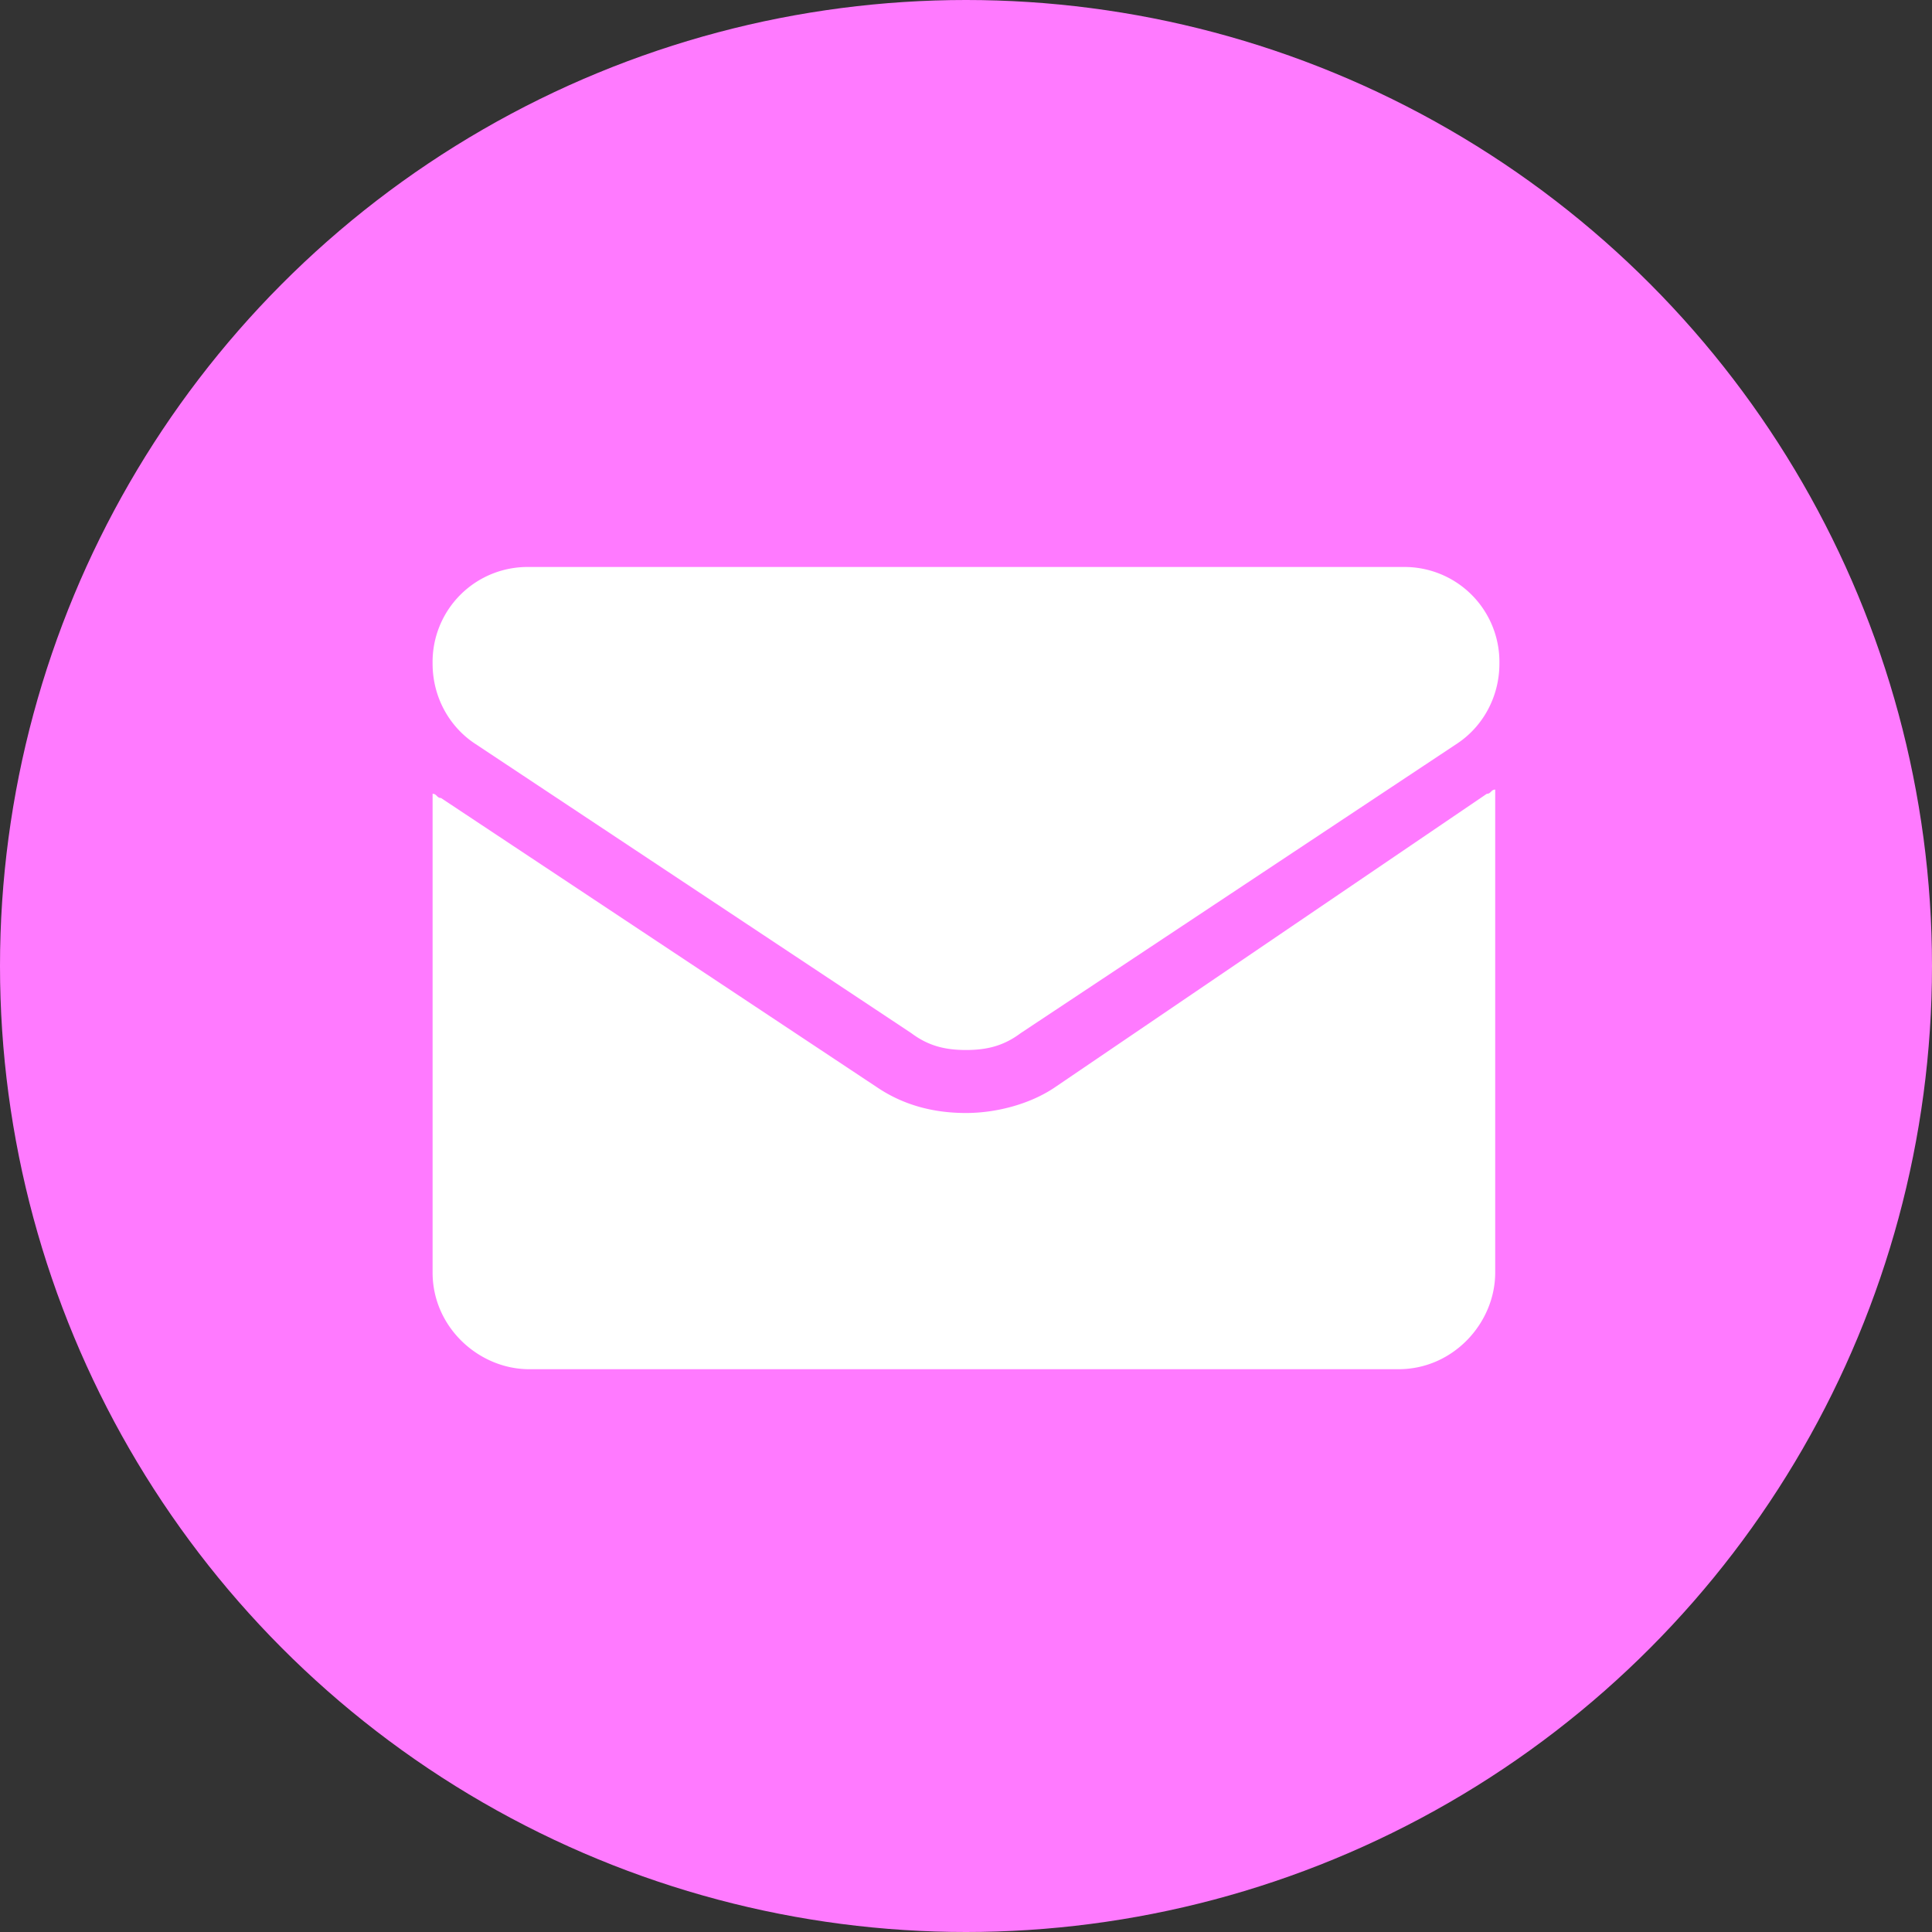
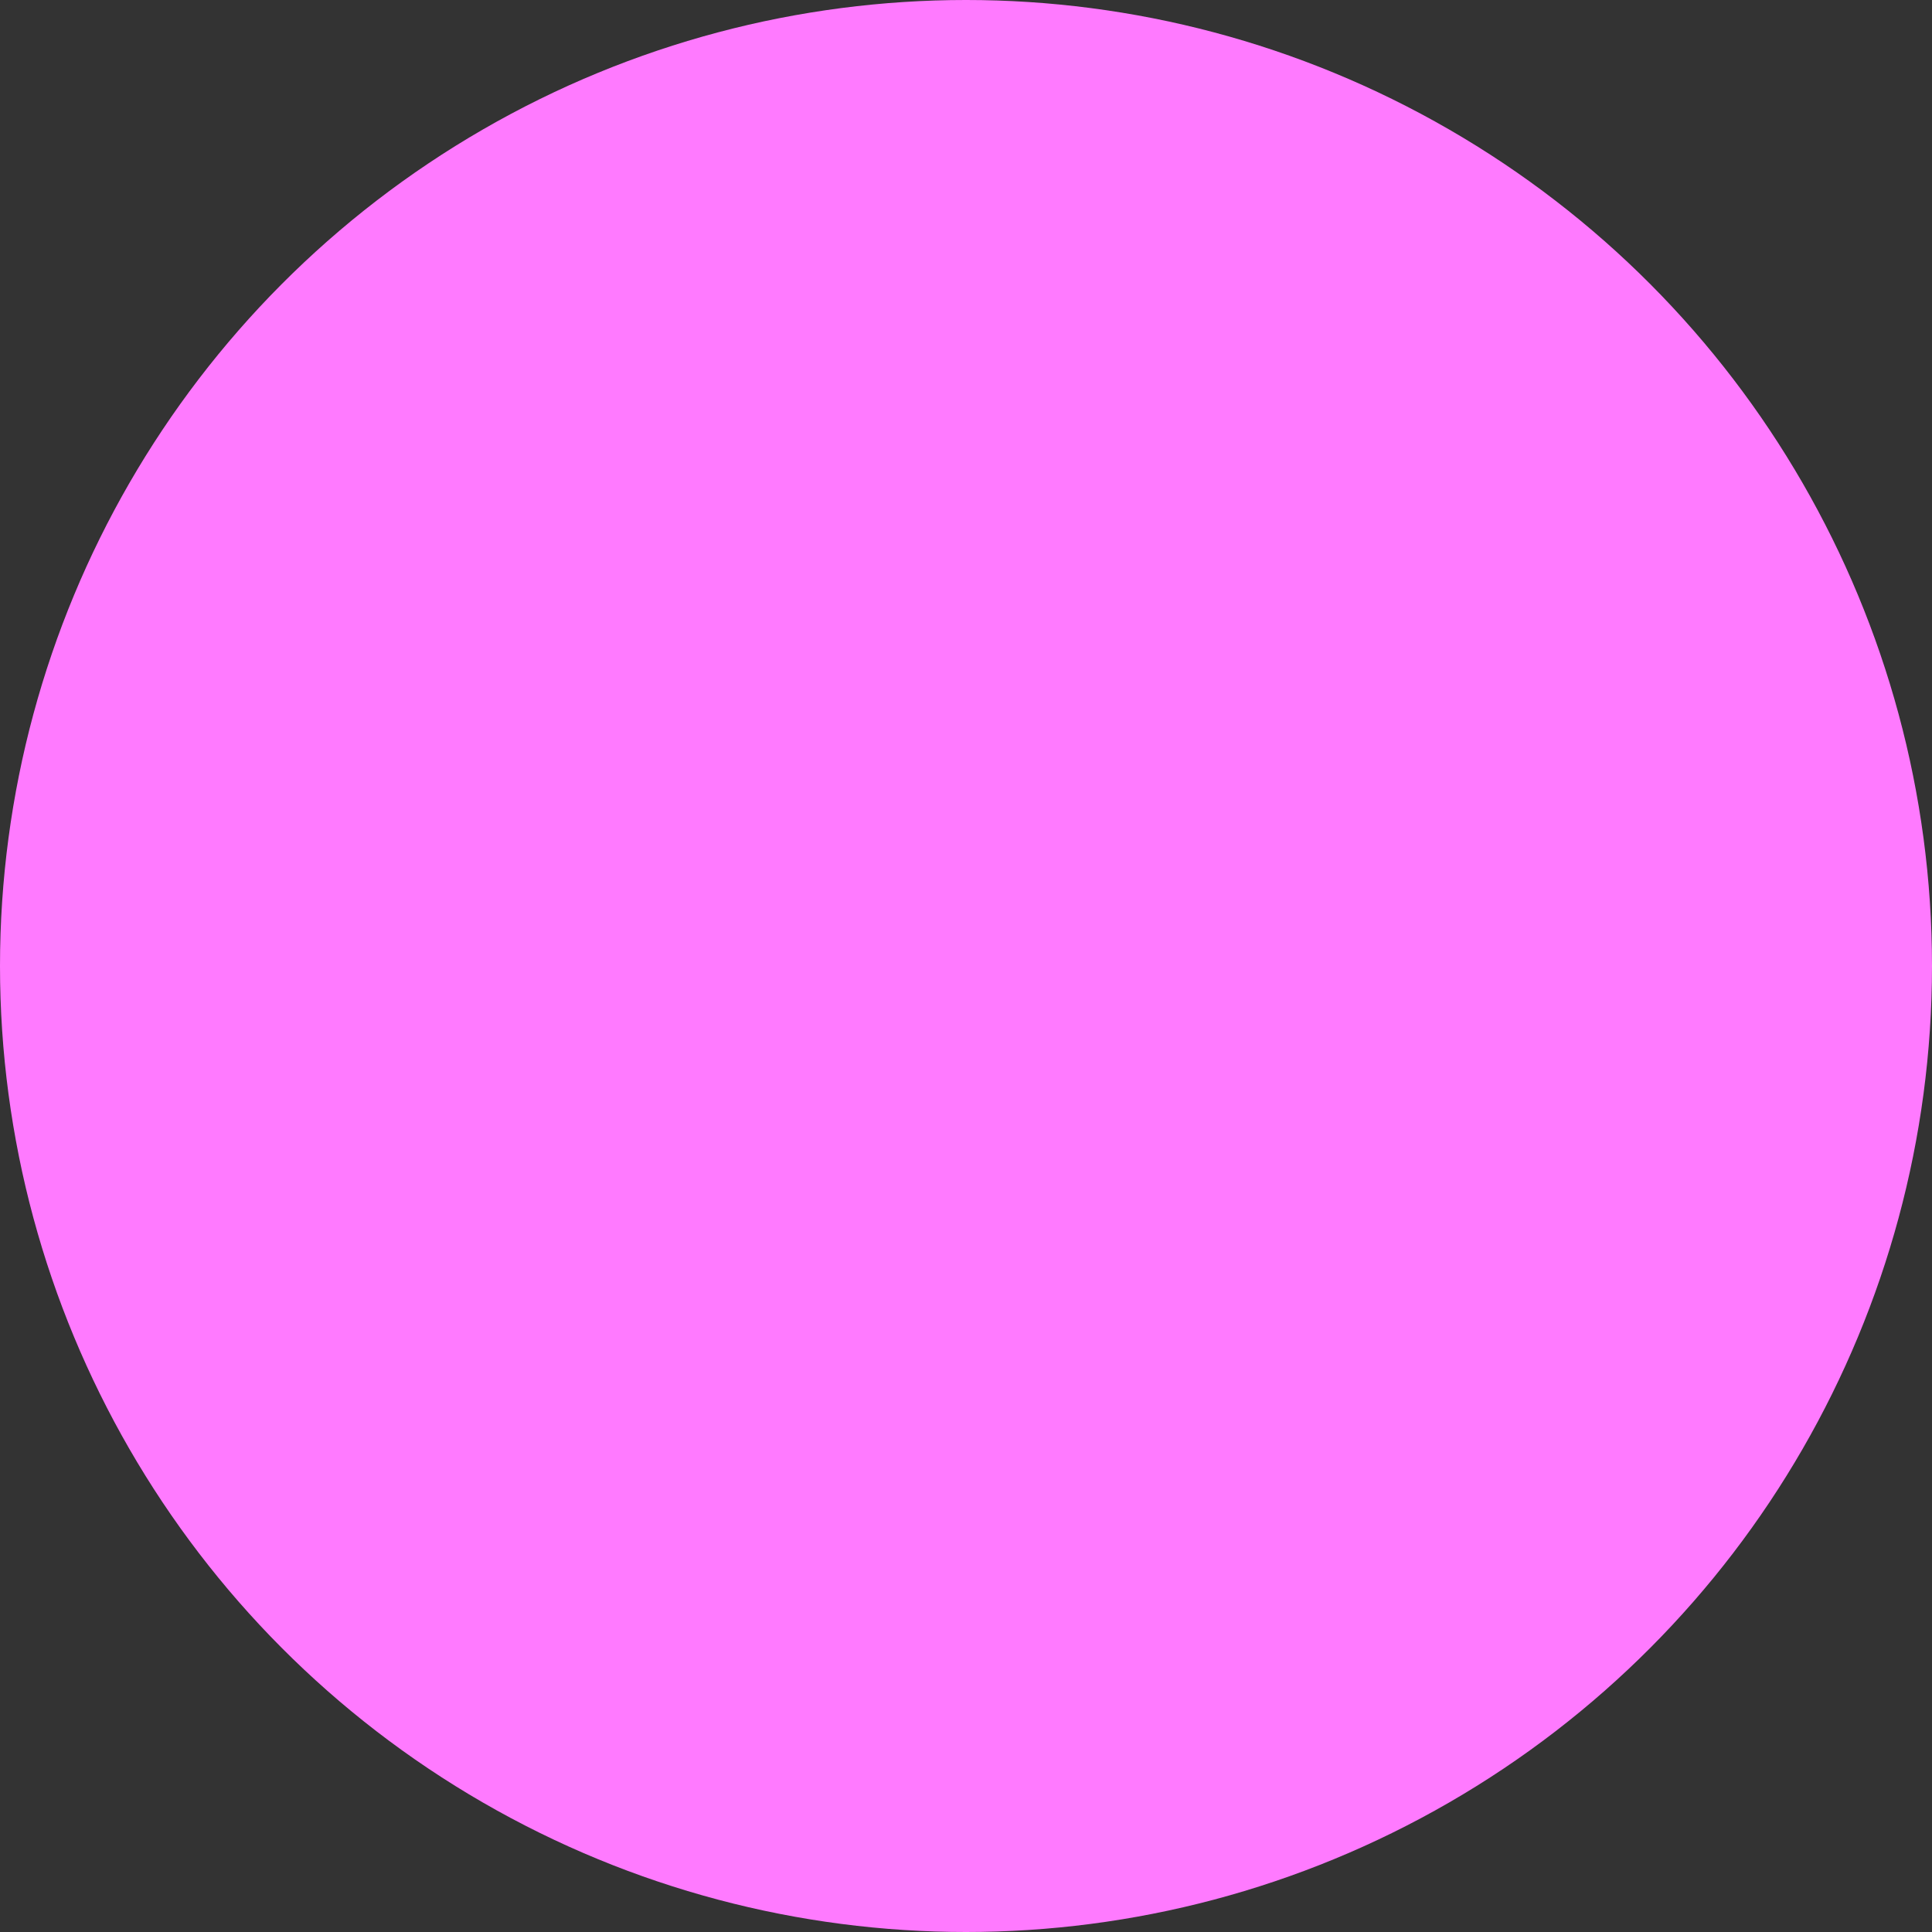
<svg xmlns="http://www.w3.org/2000/svg" viewBox="0 0 46 46">
  <rect x="0" y="0" width="46" height="46" fill="#333333" stroke="none" />
  <circle cx="23" cy="23" r="23" fill="#ff7aff" />
-   <path d="M25.1 25.9c-.6.4-1.4.6-2.1.6-.8 0-1.5-.2-2.1-.6L10.5 19c-.1 0-.1-.1-.2-.1v11.4c0 1.3 1.1 2.3 2.3 2.3h20.7c1.3 0 2.3-1.1 2.3-2.3V18.8c-.1 0-.1.1-.2.1l-10.3 7zm-13.8-8.2l10.4 6.9c.4.3.8.4 1.3.4s.9-.1 1.3-.4l10.4-6.9c.6-.4 1-1.1 1-1.9a2.26 2.26 0 0 0-2.3-2.3H12.6a2.26 2.26 0 0 0-2.3 2.3c0 .8.4 1.5 1 1.9z" fill="#fff" />
</svg>